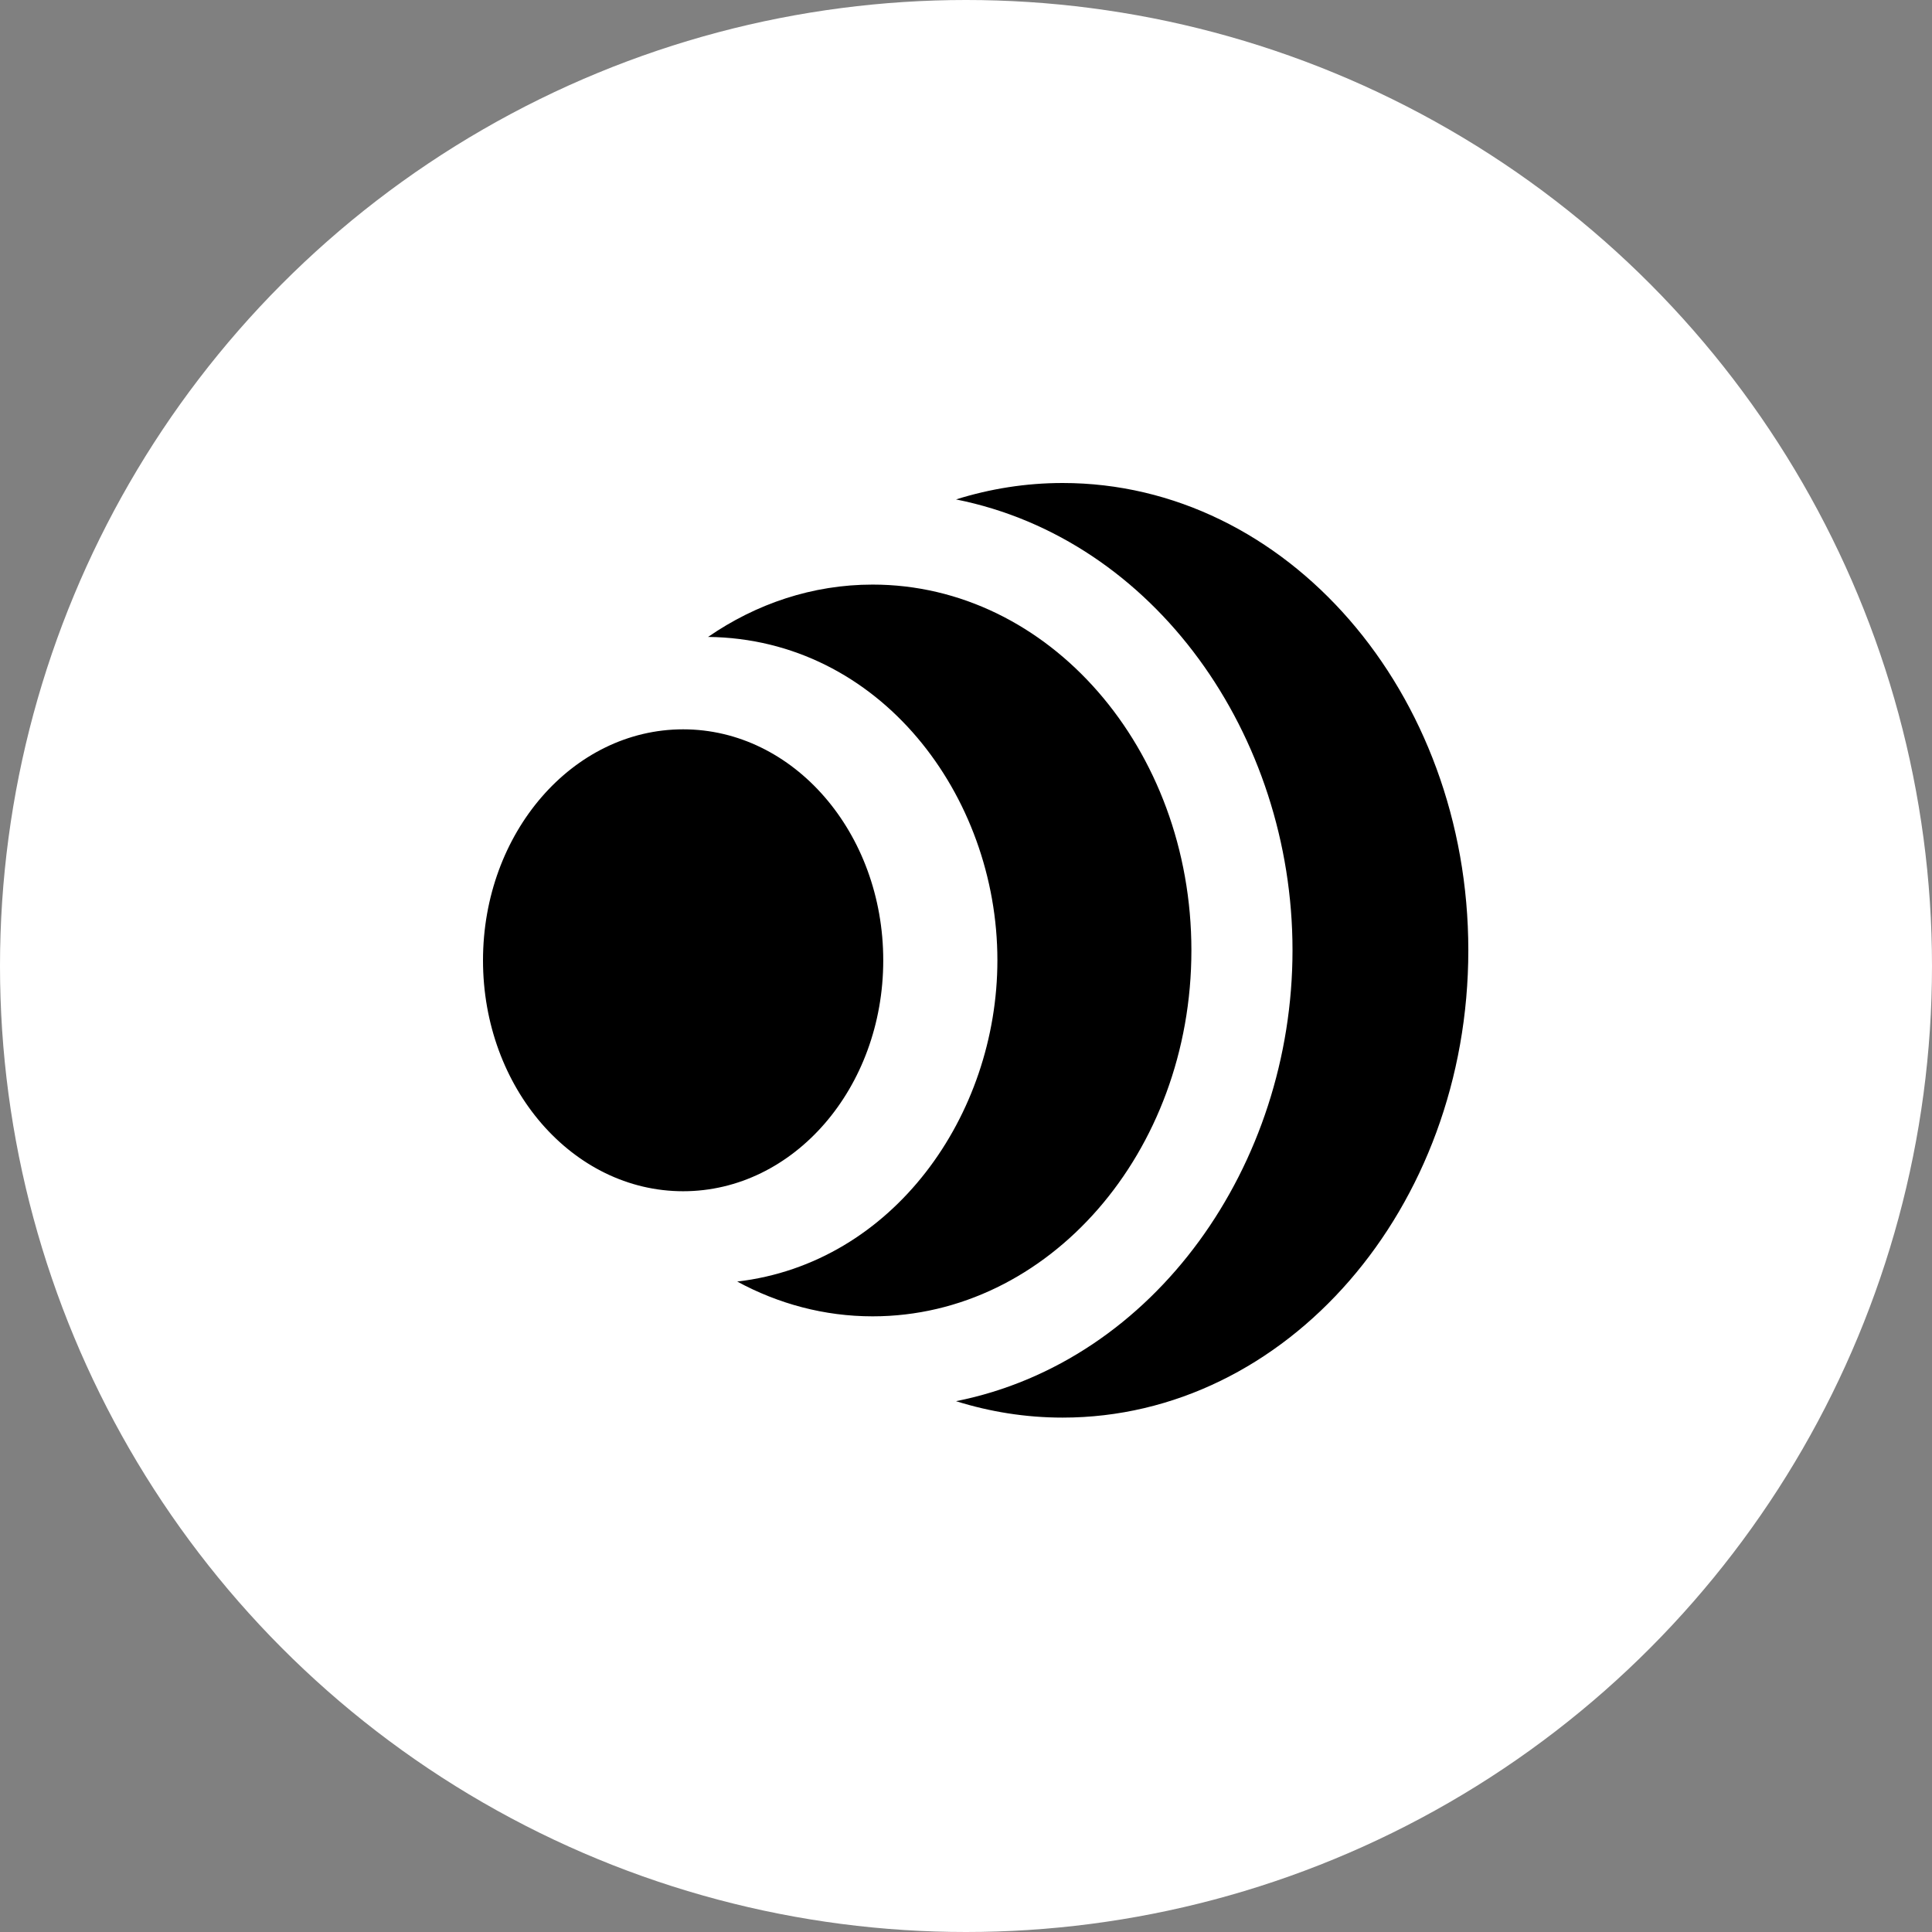
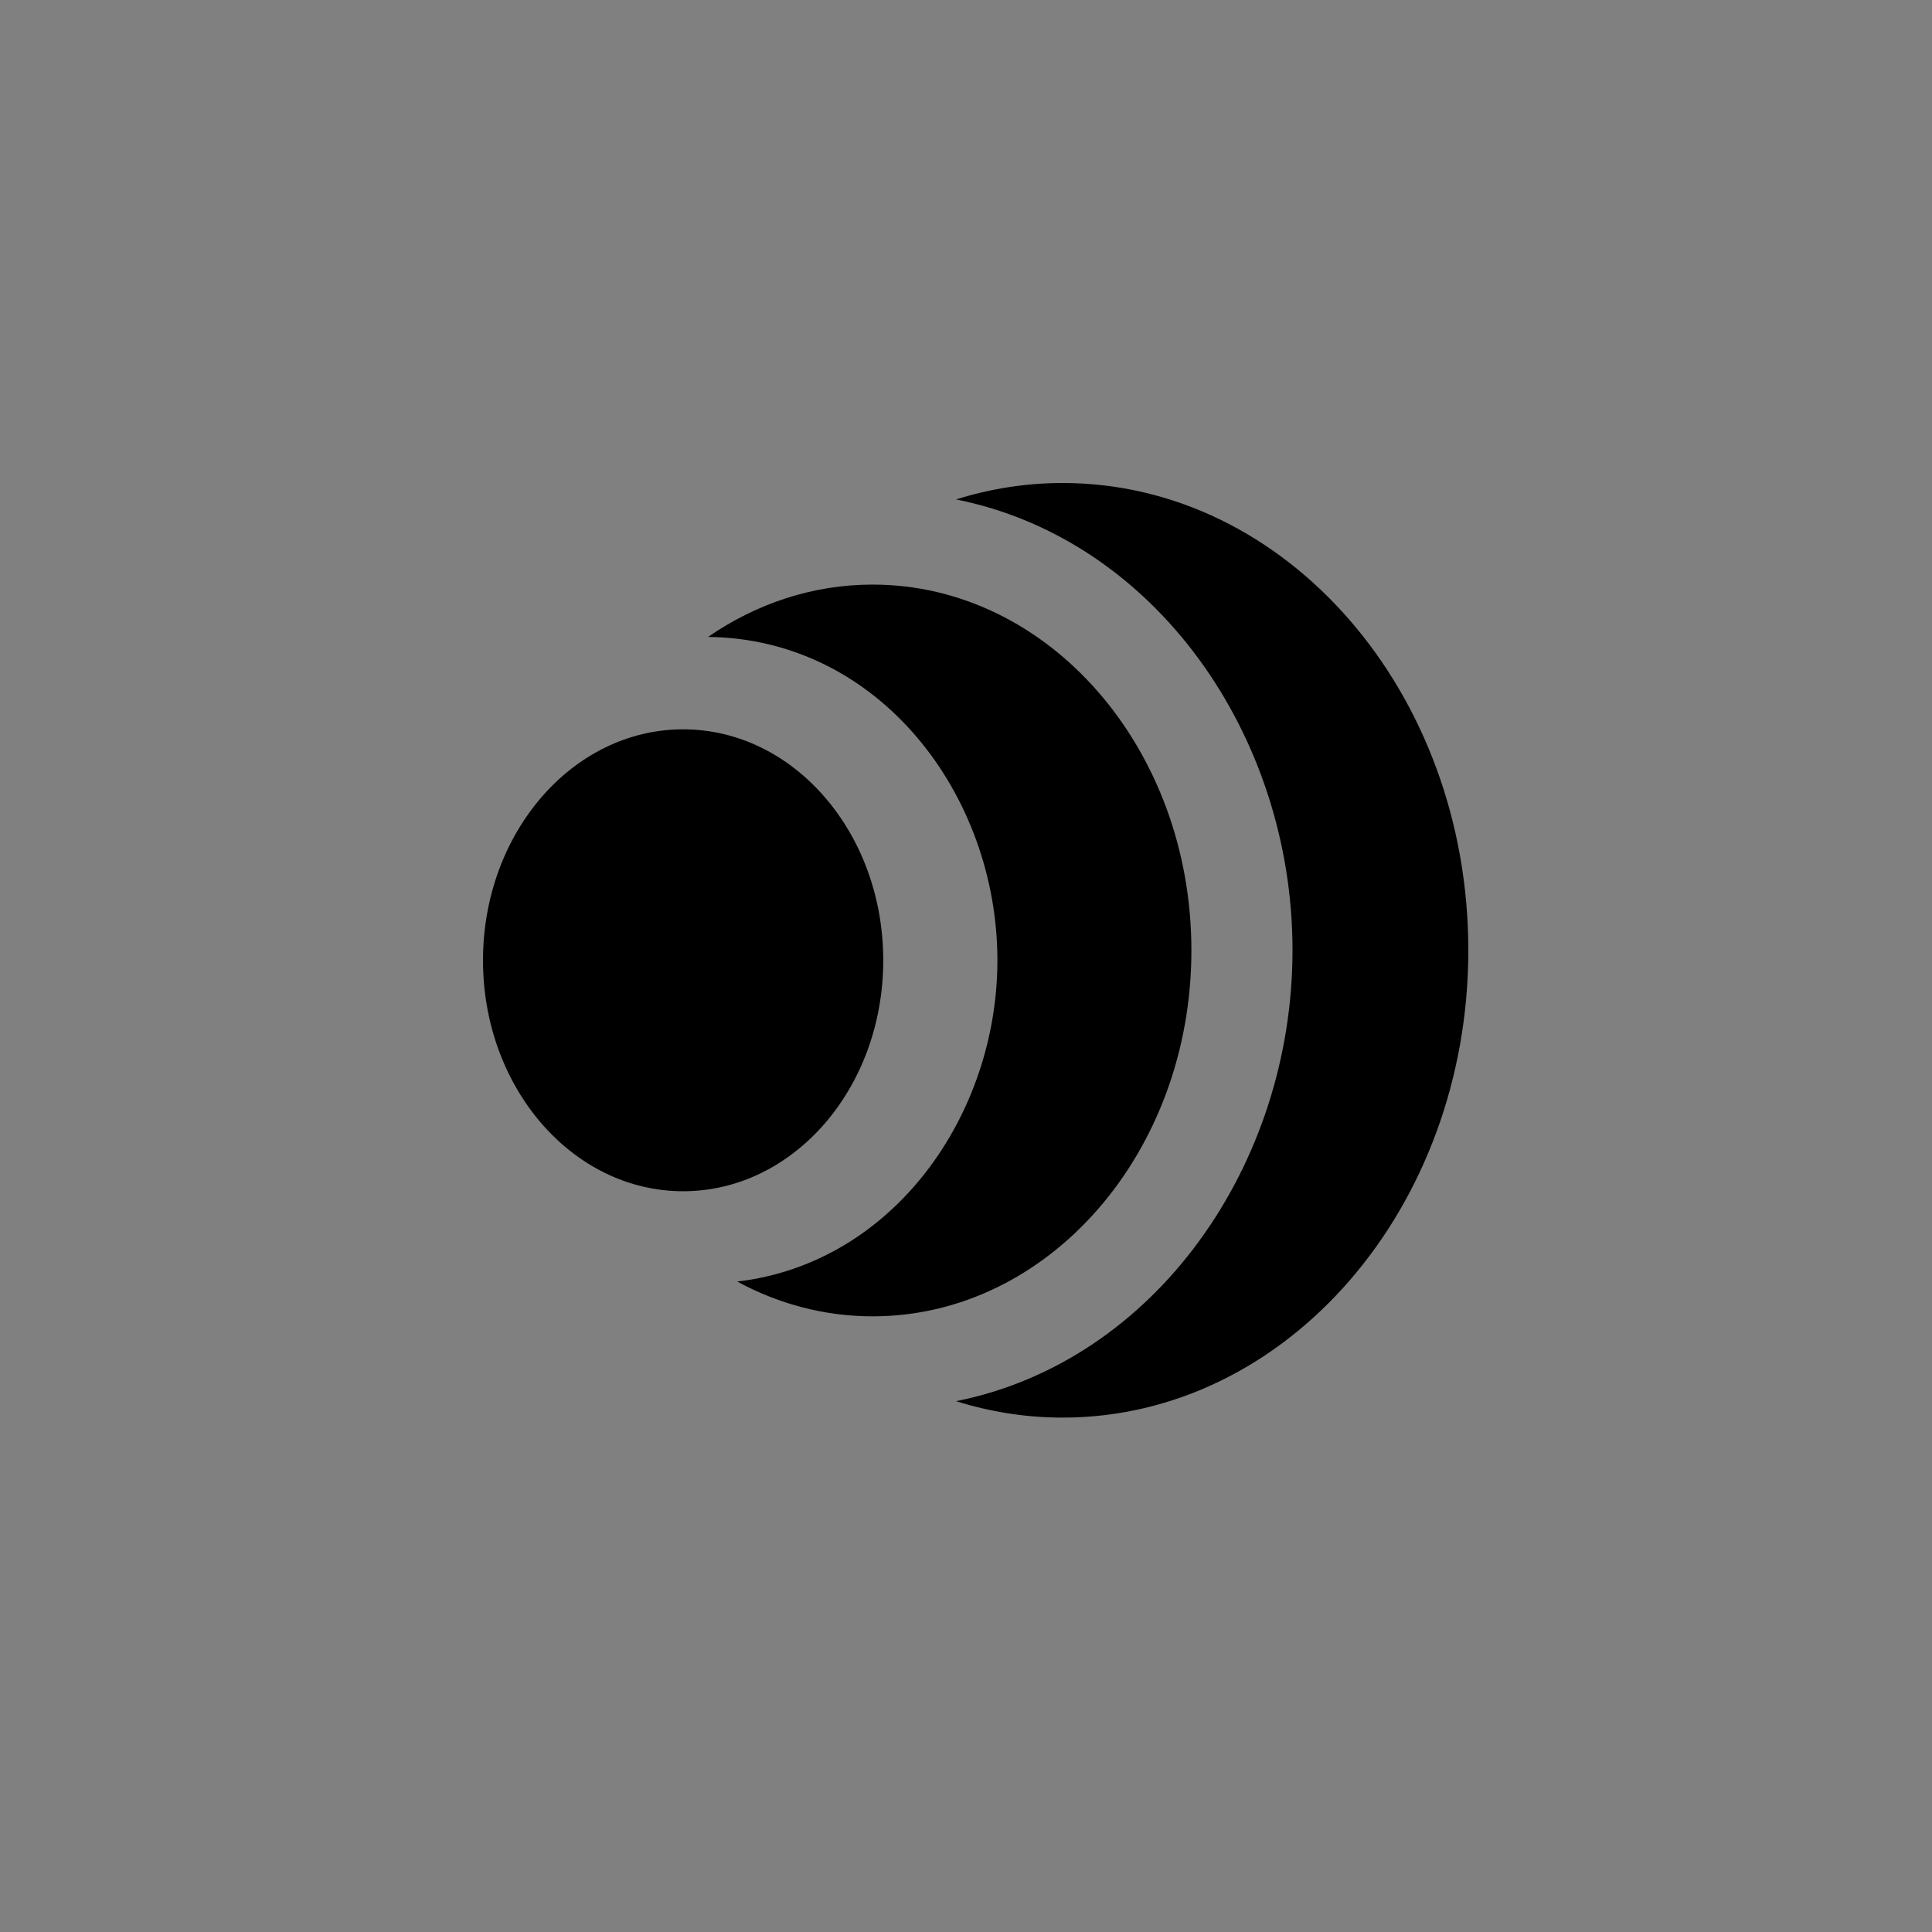
<svg xmlns="http://www.w3.org/2000/svg" width="12" height="12" viewBox="0 0 12 12" fill="none">
  <rect x="0" y="0" width="12" height="12" fill="#808080" stroke="none" />
-   <circle cx="6" cy="6" r="6" fill="white" />
  <path d="M6.6 3C7.991 3 9.12 4.299 9.12 5.902C9.12 7.505 7.991 8.805 6.6 8.805C6.371 8.805 6.149 8.769 5.938 8.703C7.175 8.456 8.028 7.236 8.028 5.902C8.028 4.568 7.175 3.349 5.938 3.102C6.149 3.036 6.371 3 6.6 3ZM5.42 3.631C6.513 3.631 7.4 4.648 7.4 5.903C7.4 7.158 6.513 8.176 5.42 8.176C5.119 8.176 4.834 8.098 4.579 7.96C5.547 7.847 6.195 6.928 6.195 5.964C6.195 4.941 5.465 3.968 4.398 3.956C4.697 3.75 5.046 3.631 5.42 3.631ZM4.243 4.53C4.93 4.53 5.486 5.173 5.486 5.965C5.486 6.757 4.93 7.399 4.243 7.399C3.557 7.399 3 6.757 3 5.965C3 5.173 3.557 4.53 4.243 4.53Z" fill="black" />
</svg>